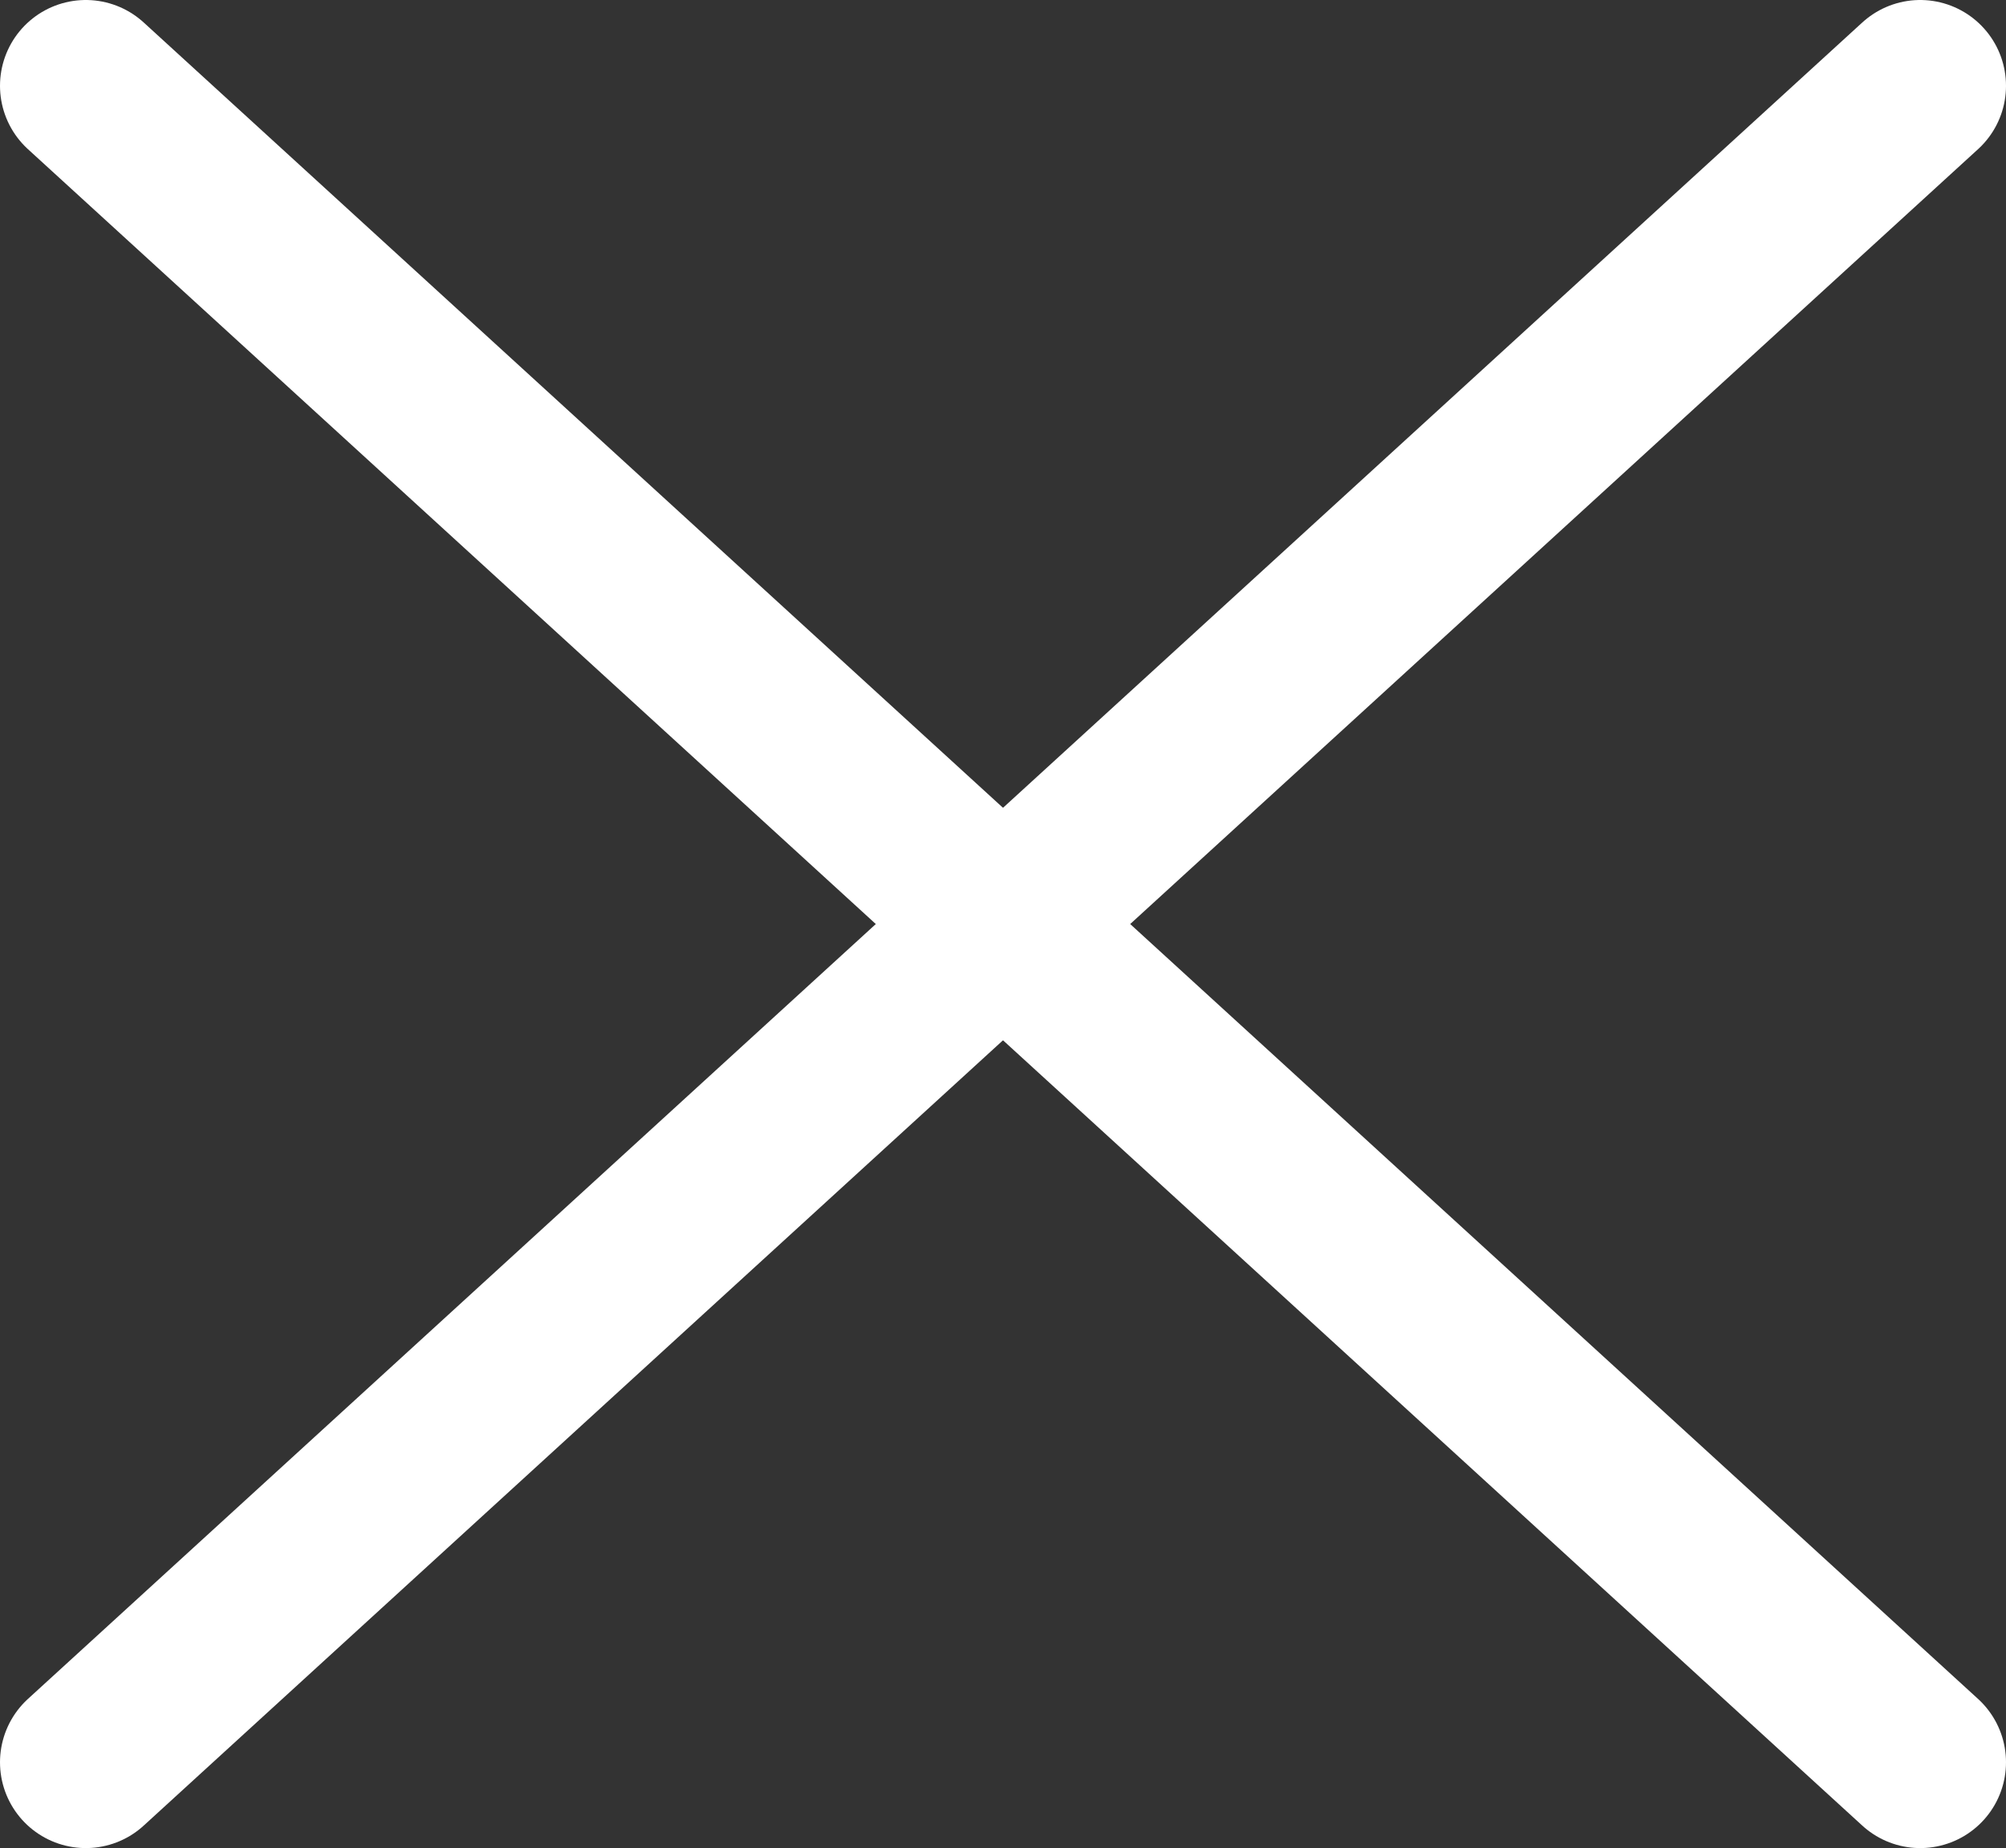
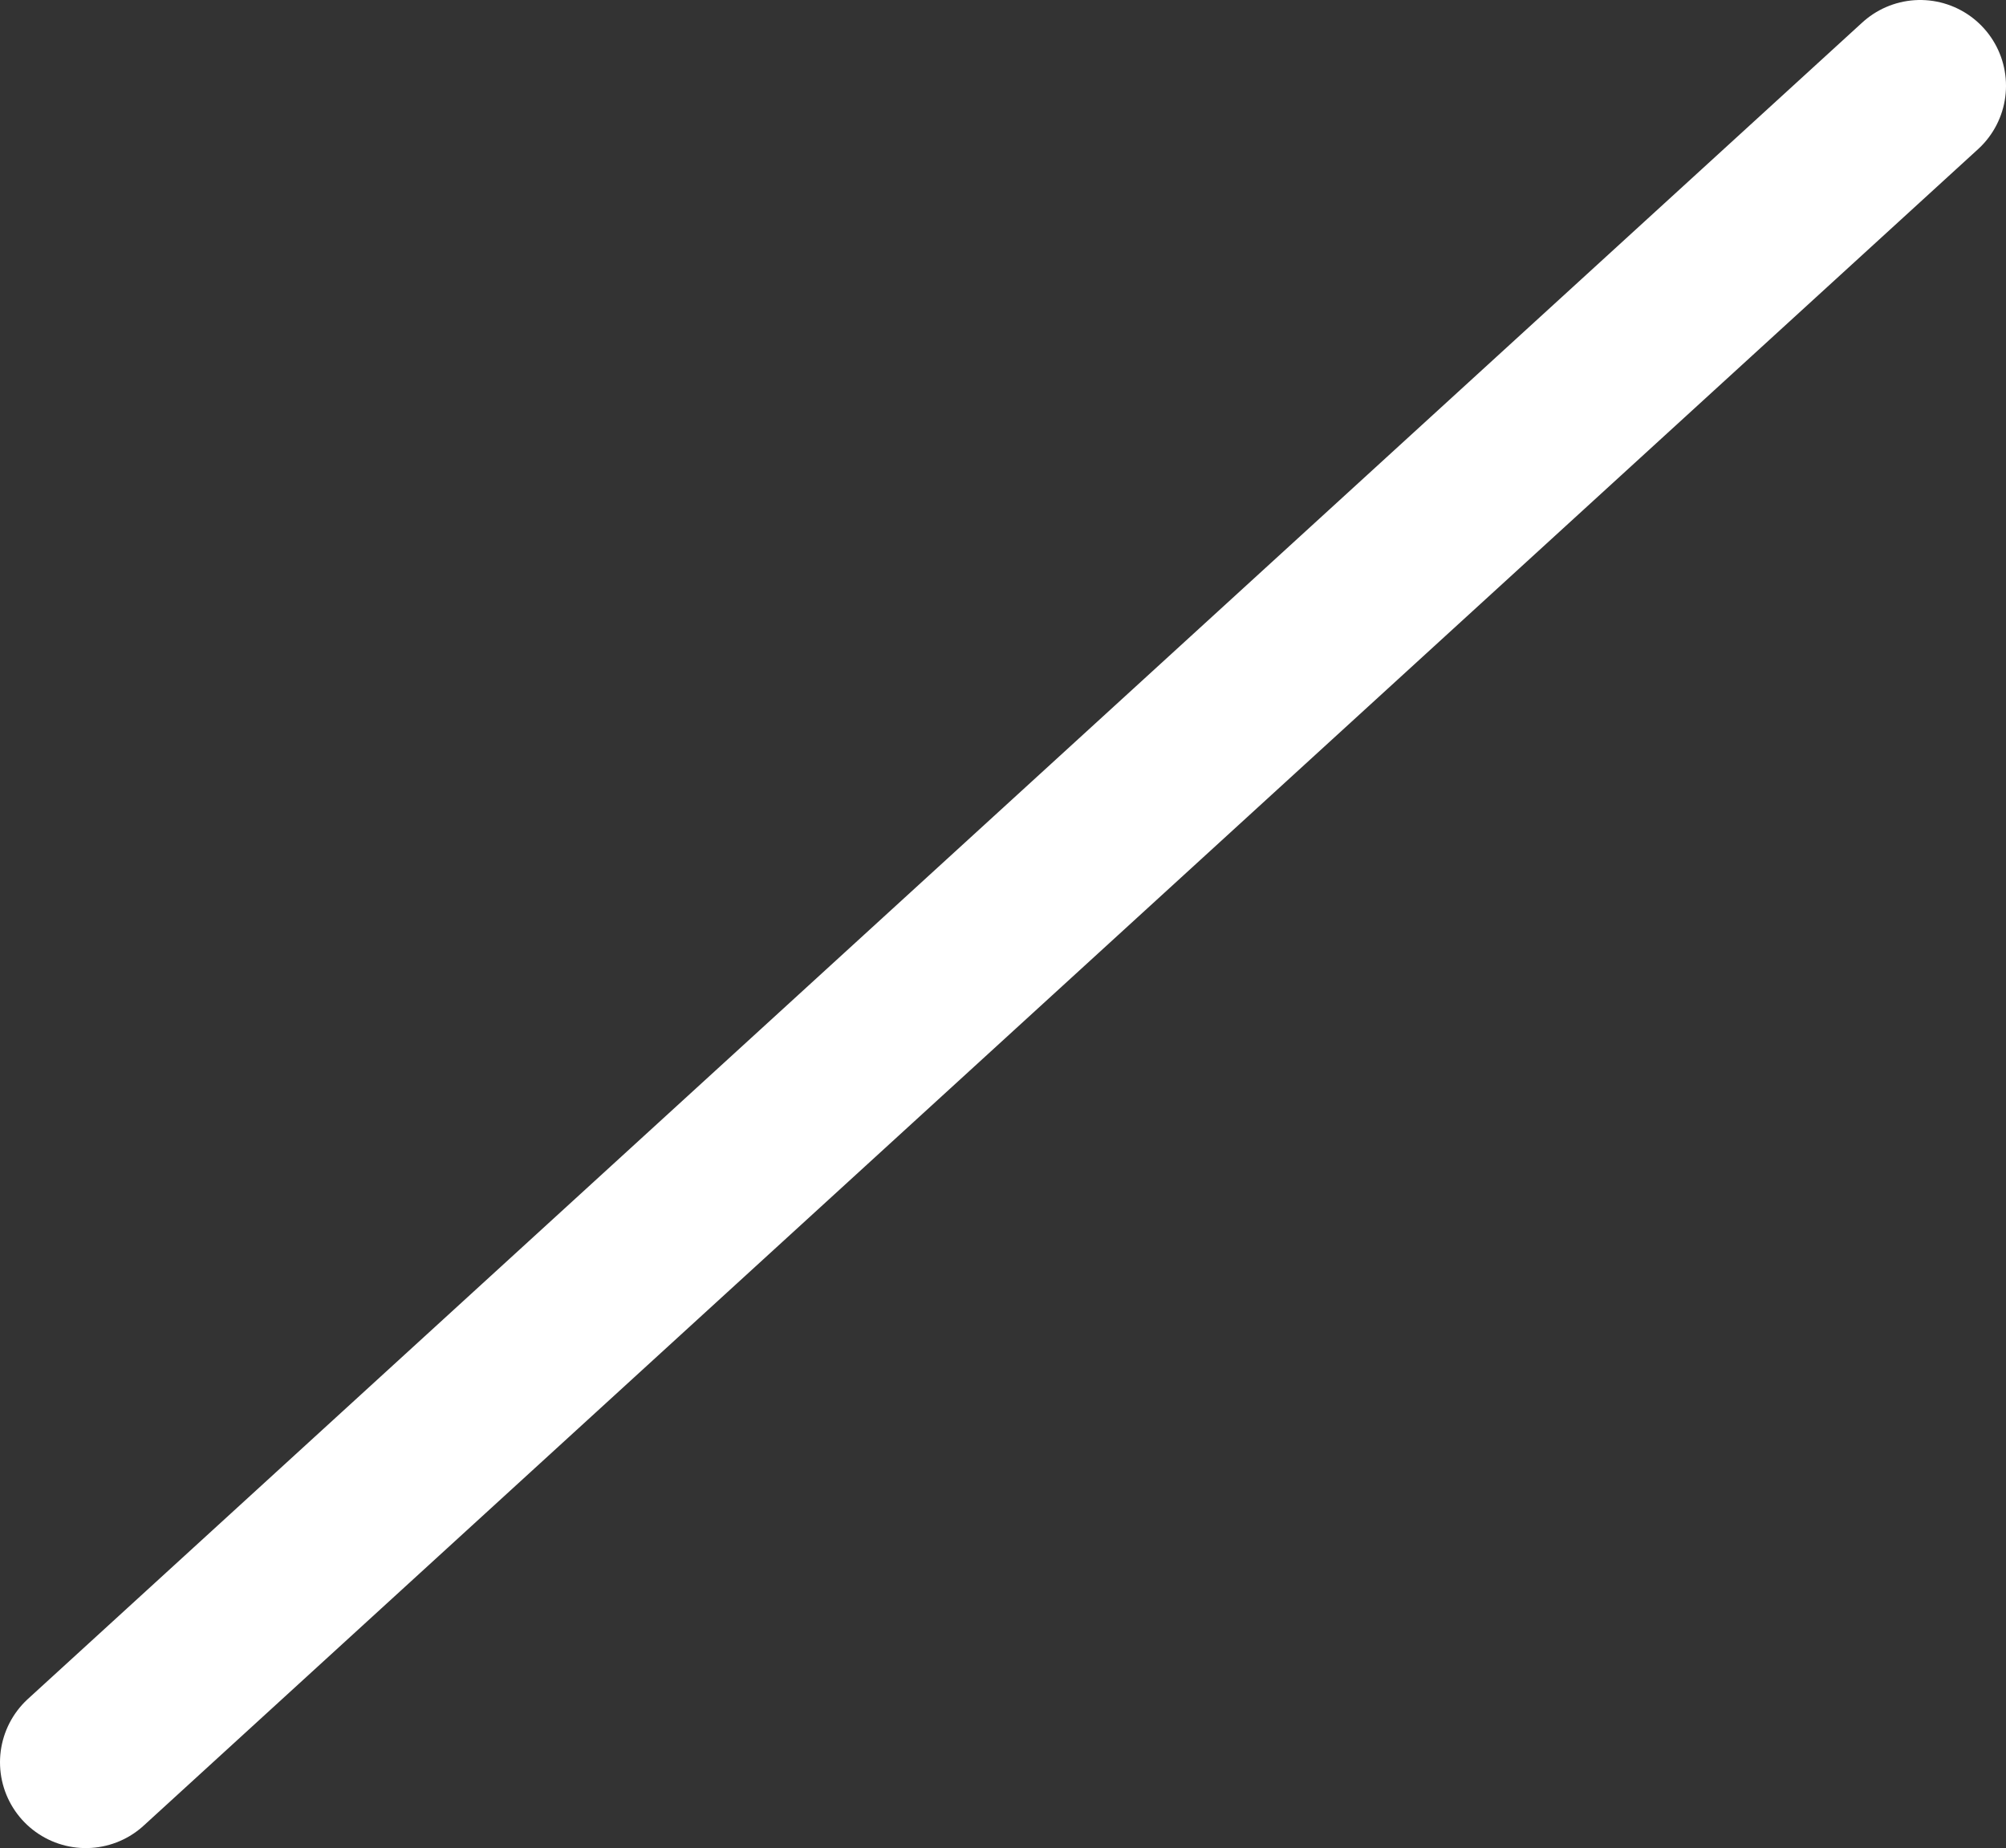
<svg xmlns="http://www.w3.org/2000/svg" id="_图层_2" data-name="图层 2" viewBox="0 0 48.63 44.8">
  <rect x="0" y="0" width="48.63" height="44.8" fill="#333333" stroke="none" />
  <defs>
    <style>
      .cls-1 {
        fill: none;
        stroke: #fff;
        stroke-linecap: round;
        stroke-linejoin: round;
        stroke-width: 4.16px;
      }
    </style>
  </defs>
  <g id="_图层_1-2" data-name="图层 1">
    <g>
-       <line class="cls-1" x1="2.08" y1="2.08" x2="46.55" y2="42.72" />
      <line class="cls-1" x1="46.55" y1="2.08" x2="2.08" y2="42.72" />
    </g>
  </g>
</svg>